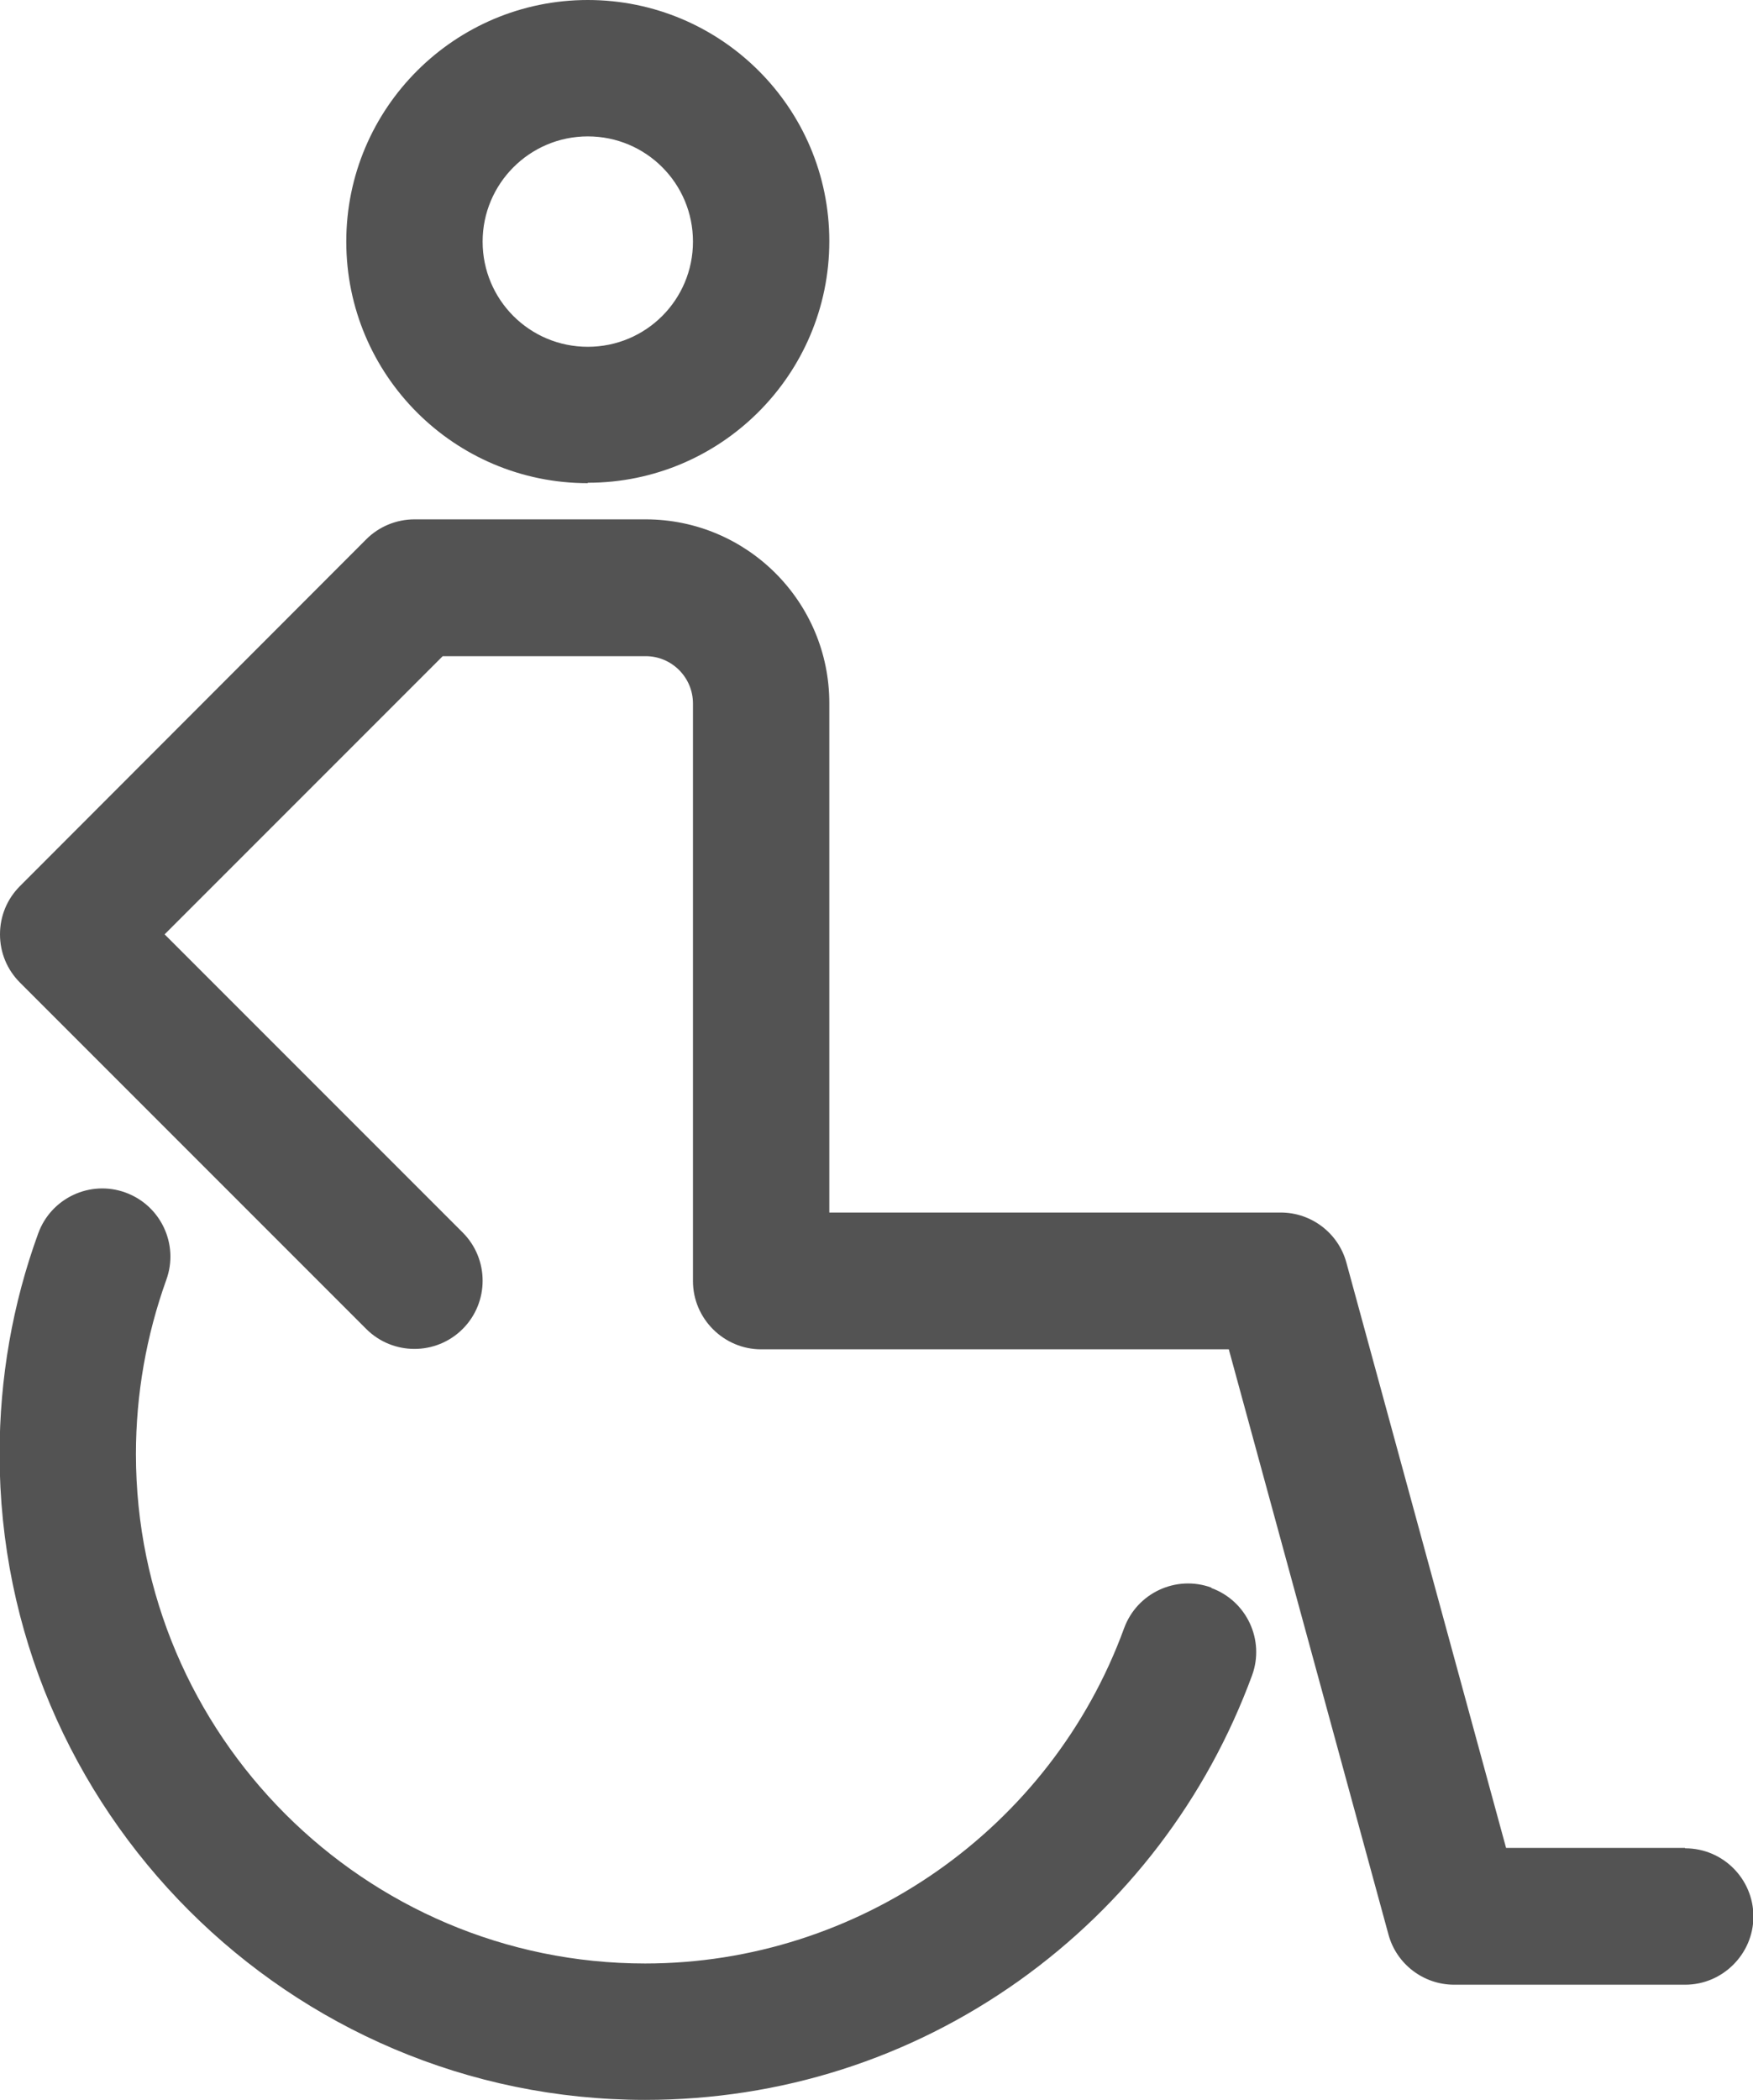
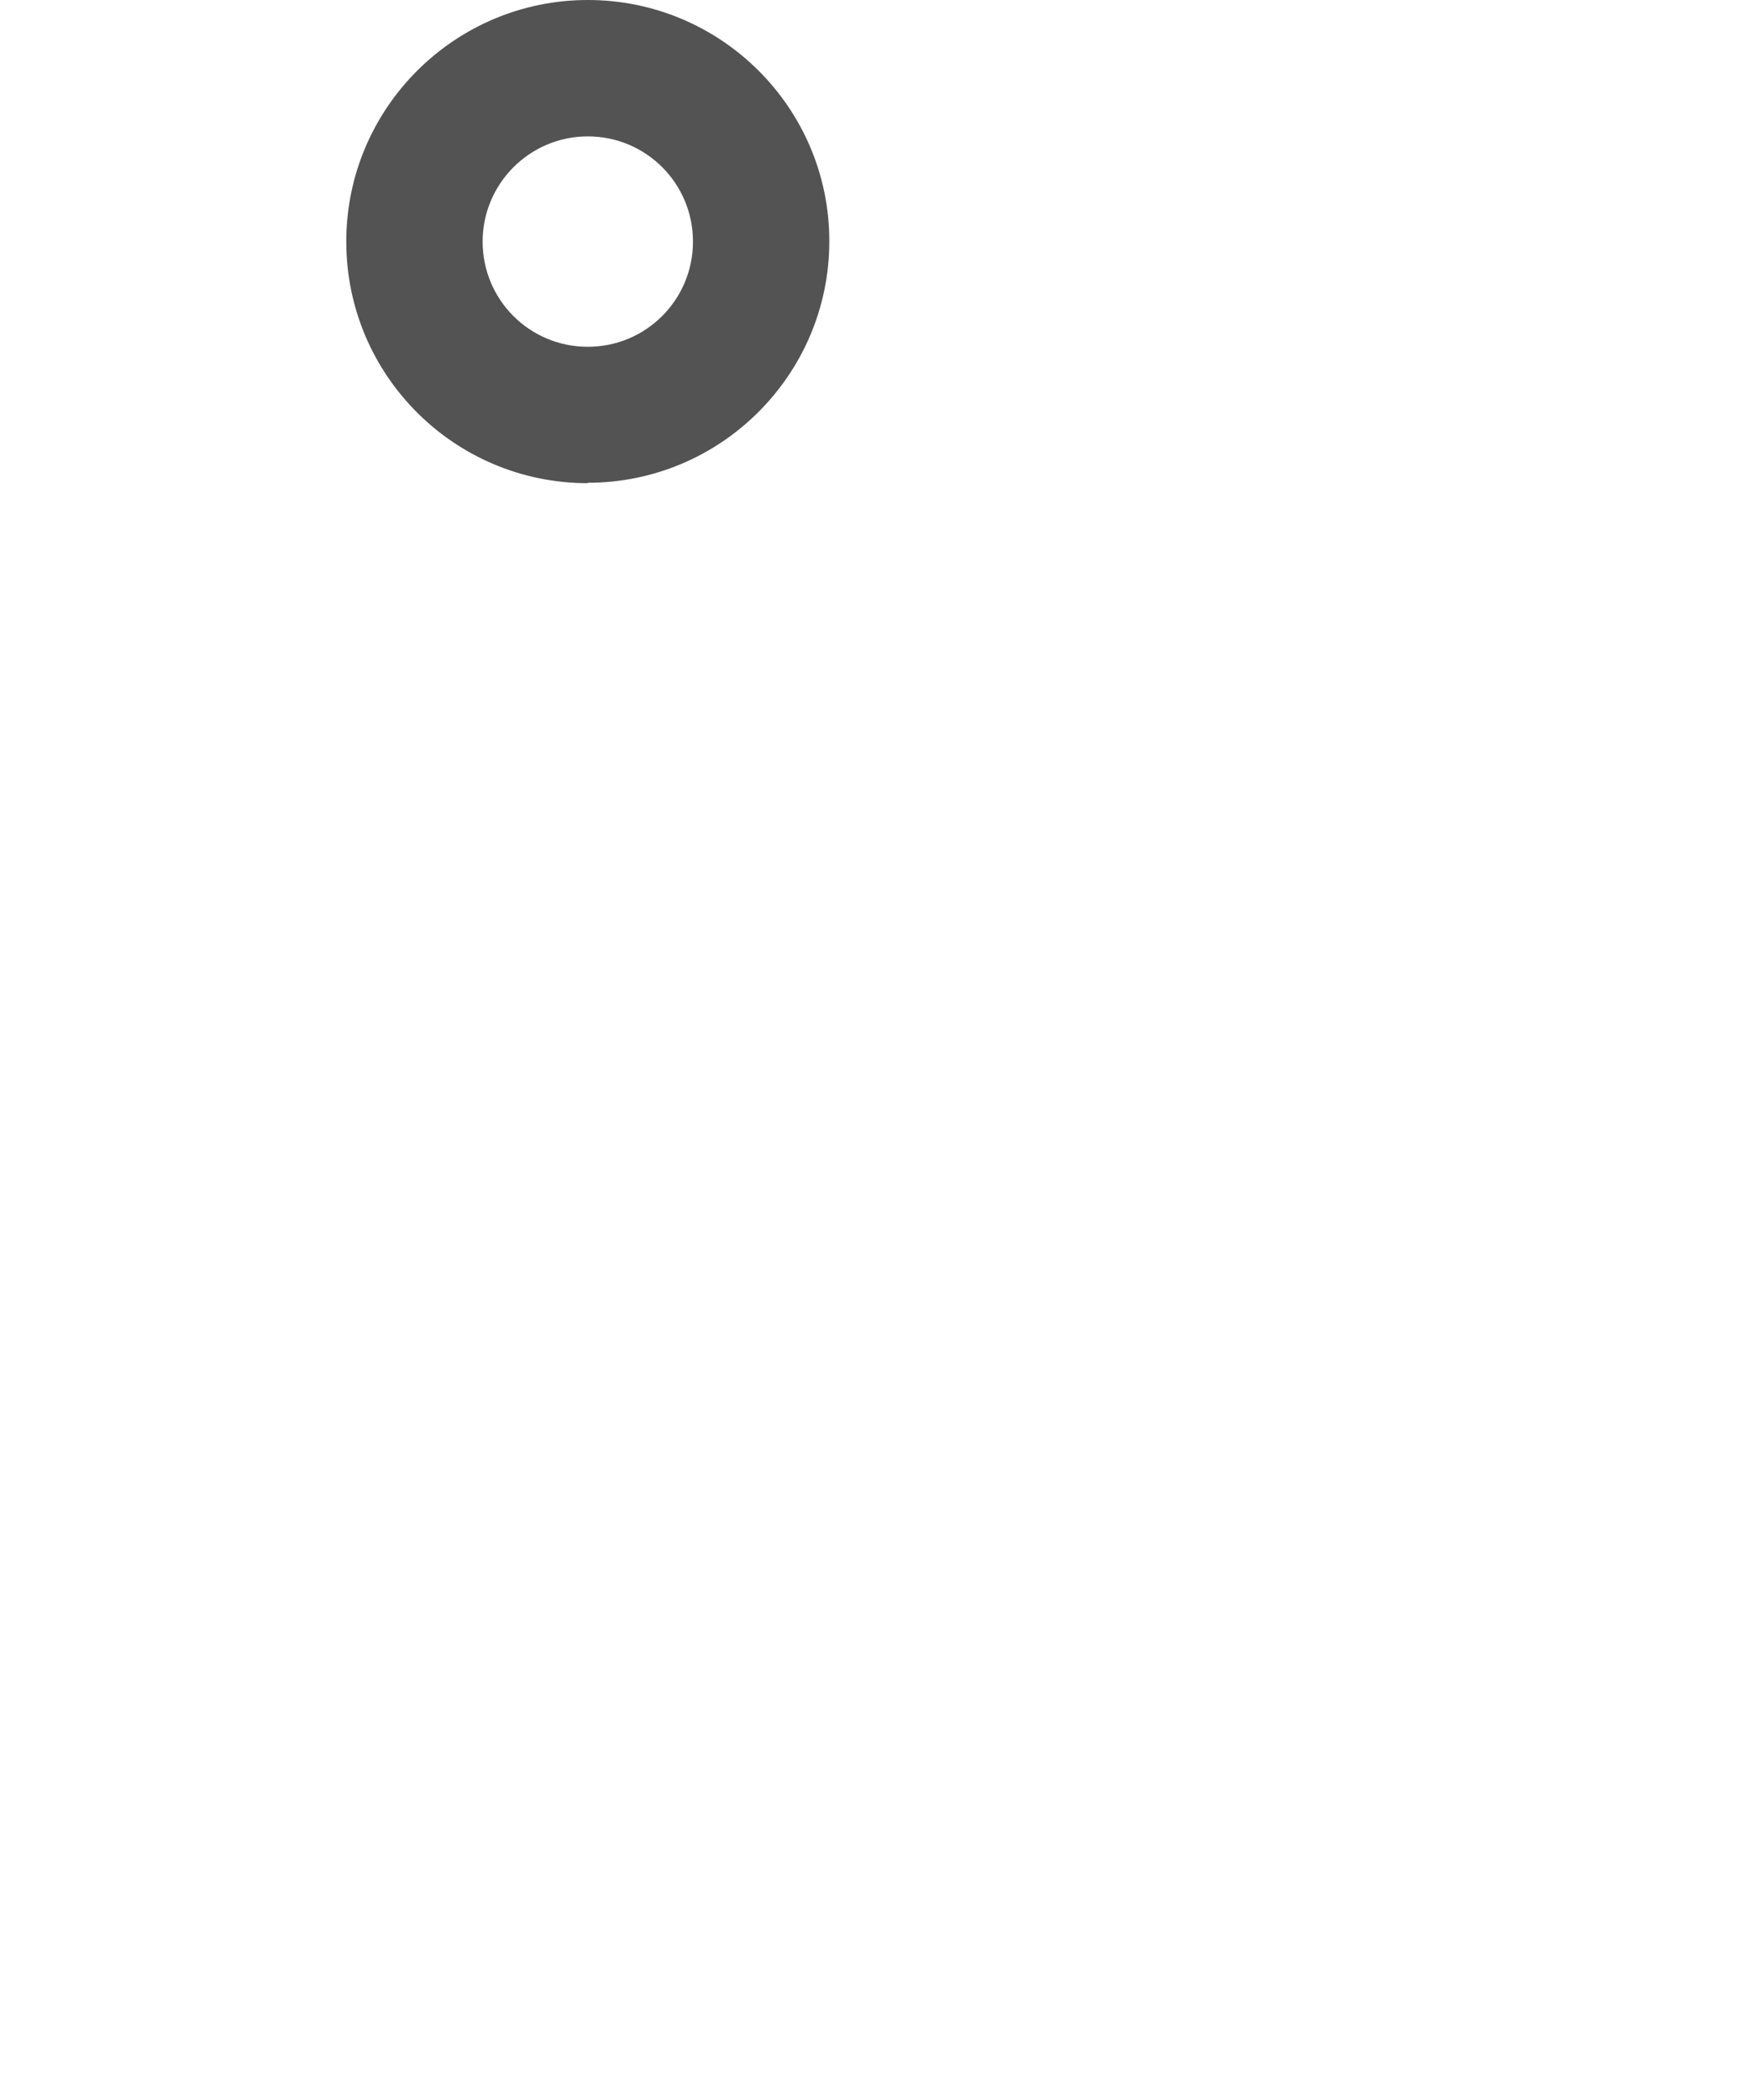
<svg xmlns="http://www.w3.org/2000/svg" id="Layer_2" data-name="Layer 2" viewBox="0 0 42.17 50.5">
  <defs>
    <style>
      .cls-1 {
        fill: #535353;
      }
    </style>
  </defs>
  <g id="Layer_1-2" data-name="Layer 1">
    <g>
      <path class="cls-1" d="M14.14,11.61c3.2,0,5.81-2.6,5.81-5.81S17.34,0,14.14,0s-5.81,2.6-5.81,5.81,2.6,5.81,5.81,5.81ZM11.61,5.81c0-1.39,1.13-2.53,2.53-2.53s2.53,1.13,2.53,2.53-1.13,2.53-2.53,2.53-2.53-1.13-2.53-2.53Z" />
-       <path class="cls-1" d="M40.53,44.44h-4.3l-3.84-14.07c-.19-.71-.84-1.21-1.58-1.21h-10.86v-12.25c0-2.44-1.98-4.42-4.42-4.42h-5.56c-.43,0-.85.17-1.16.48L.48,21.31c-.31.31-.48.72-.48,1.16s.17.85.48,1.16l8.33,8.33c.64.64,1.68.64,2.32,0,.64-.64.64-1.68,0-2.32l-7.17-7.17,6.69-6.69h4.88c.63,0,1.14.51,1.14,1.14v13.89c0,.9.74,1.64,1.64,1.64h11.25l3.84,14.07c.19.71.84,1.21,1.58,1.21h5.56c.9,0,1.64-.74,1.64-1.64s-.73-1.64-1.64-1.64Z" />
-       <path class="cls-1" d="M29.14,38.18c-.85-.31-1.79.13-2.1.98-1.76,4.82-6.39,8.06-11.52,8.06-6.75,0-12.25-5.5-12.25-12.25,0-1.44.25-2.85.73-4.19.31-.85-.13-1.79-.98-2.1-.85-.31-1.79.13-2.1.98-.62,1.7-.93,3.49-.93,5.31,0,8.56,6.97,15.53,15.53,15.53,3.25,0,6.36-.99,9-2.87,2.58-1.84,4.51-4.38,5.6-7.34.31-.85-.13-1.79-.98-2.1Z" />
    </g>
  </g>
</svg>